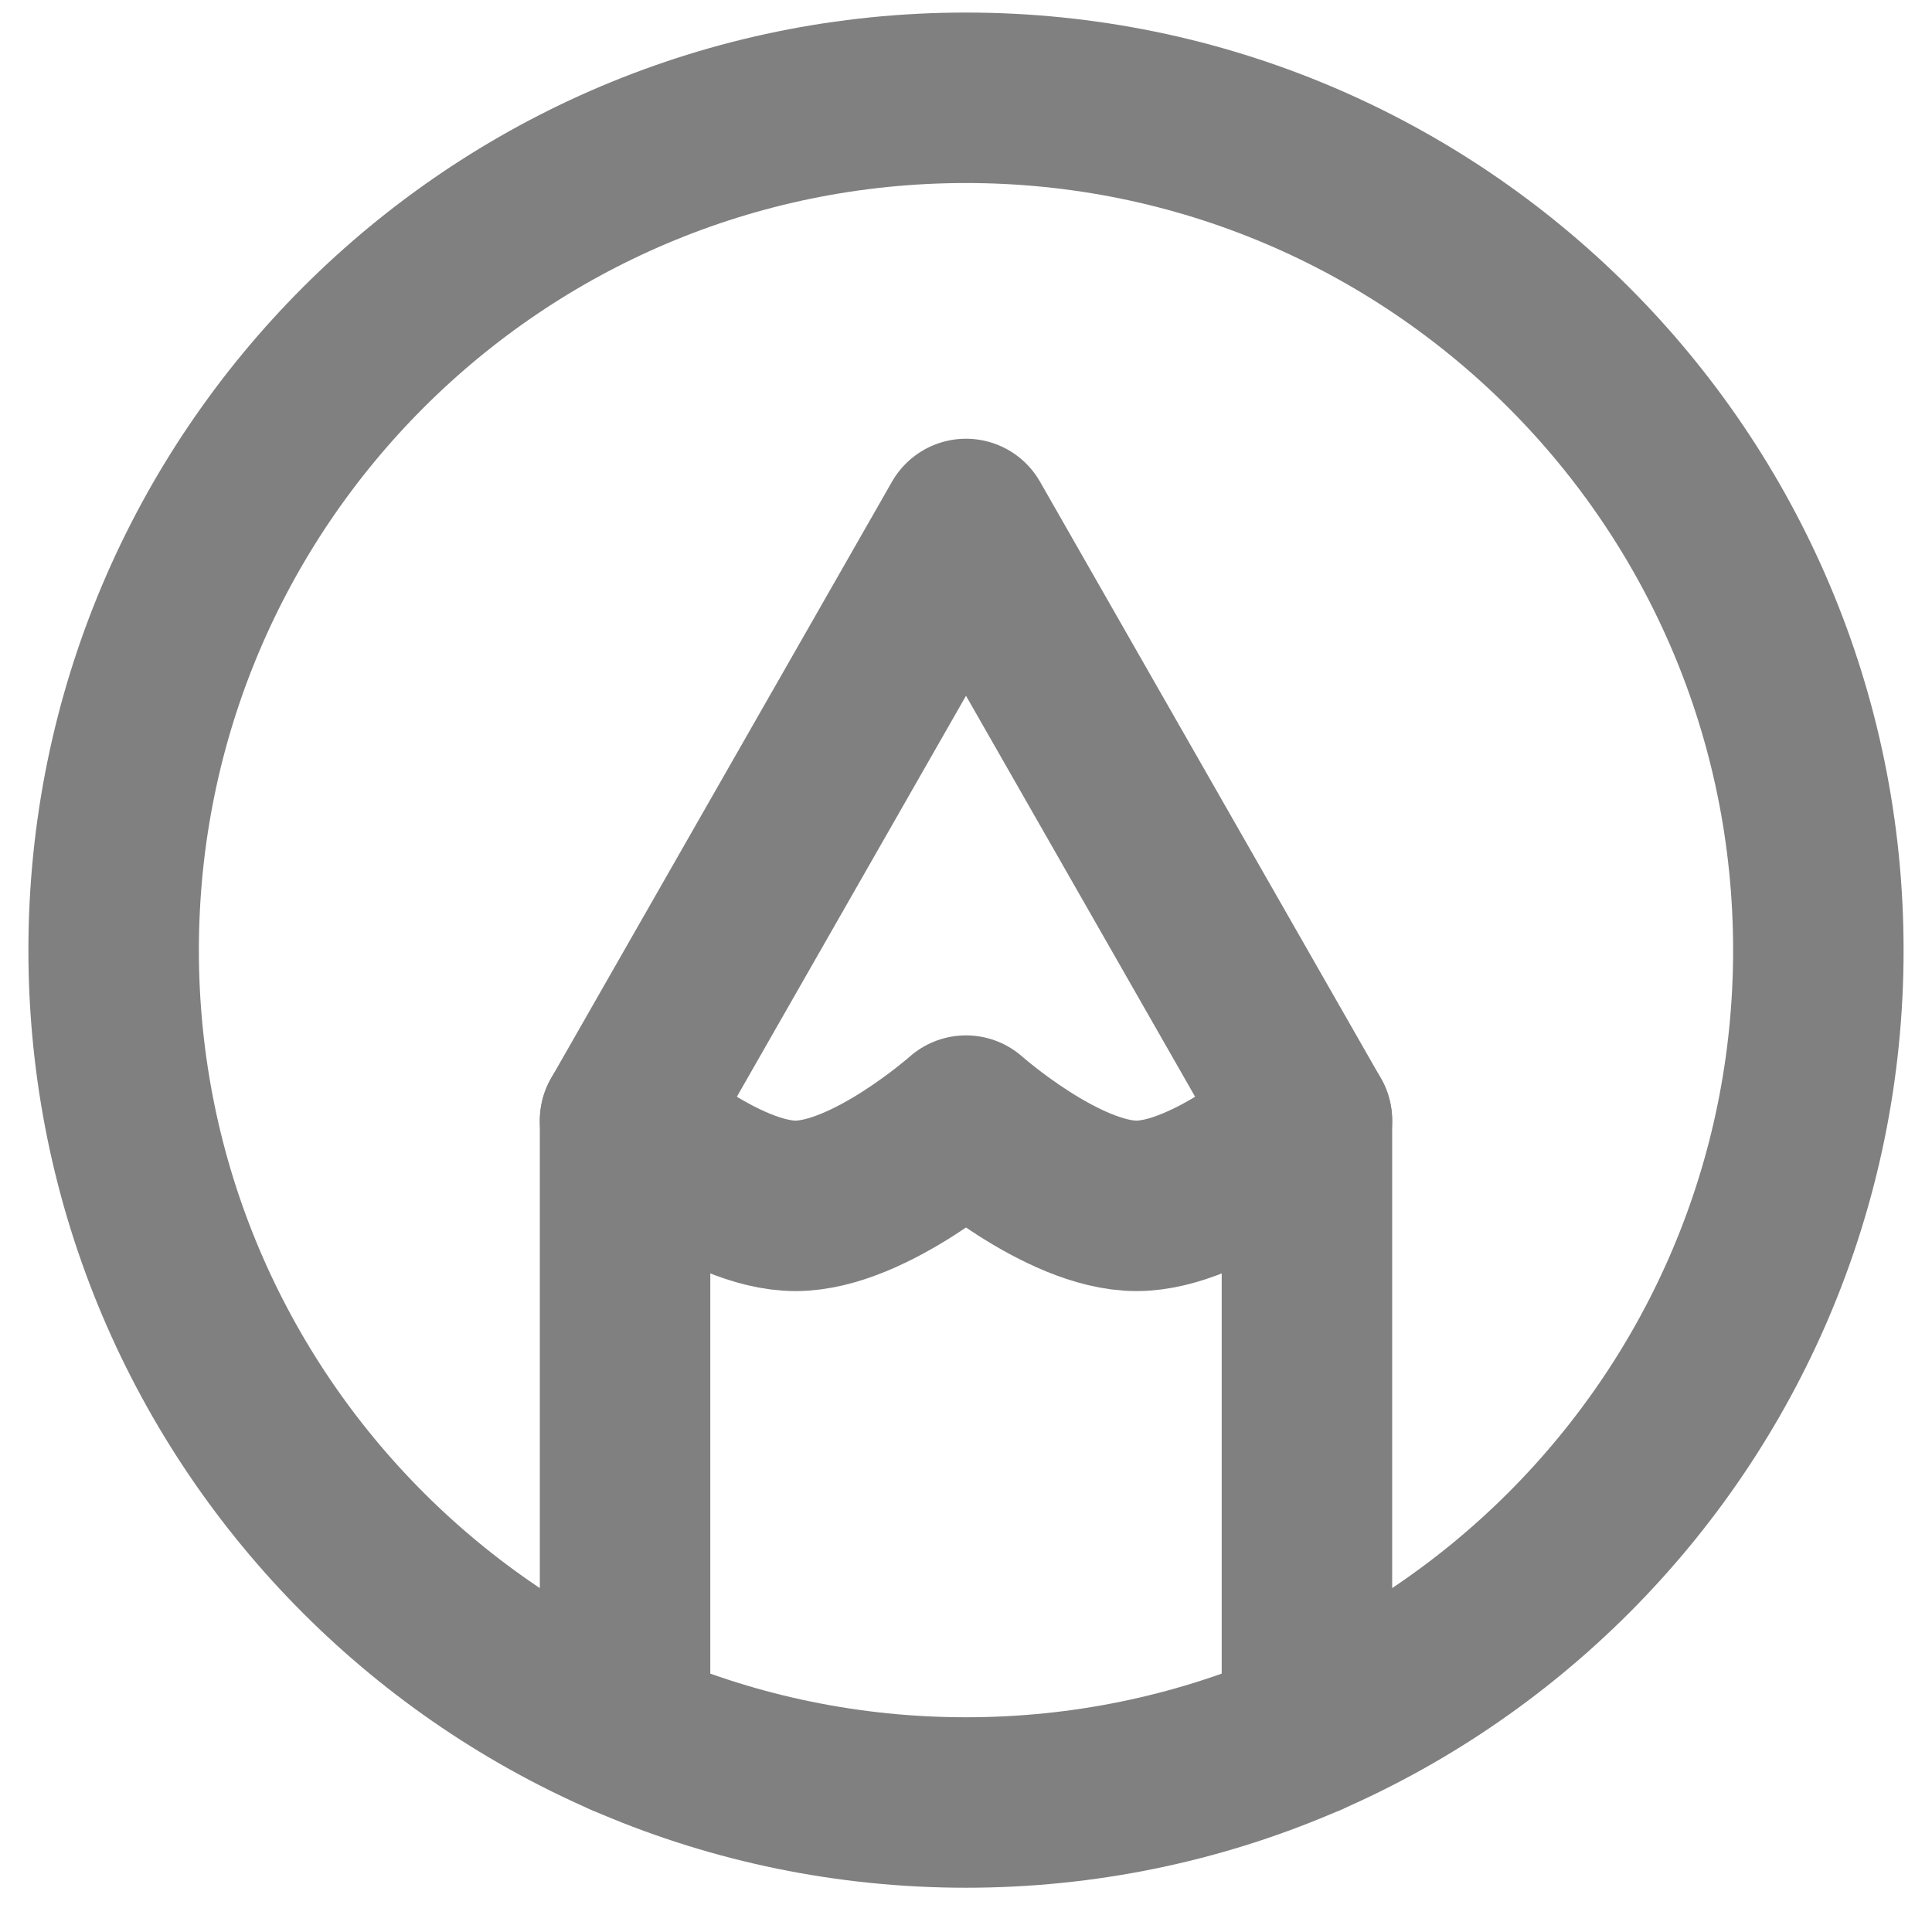
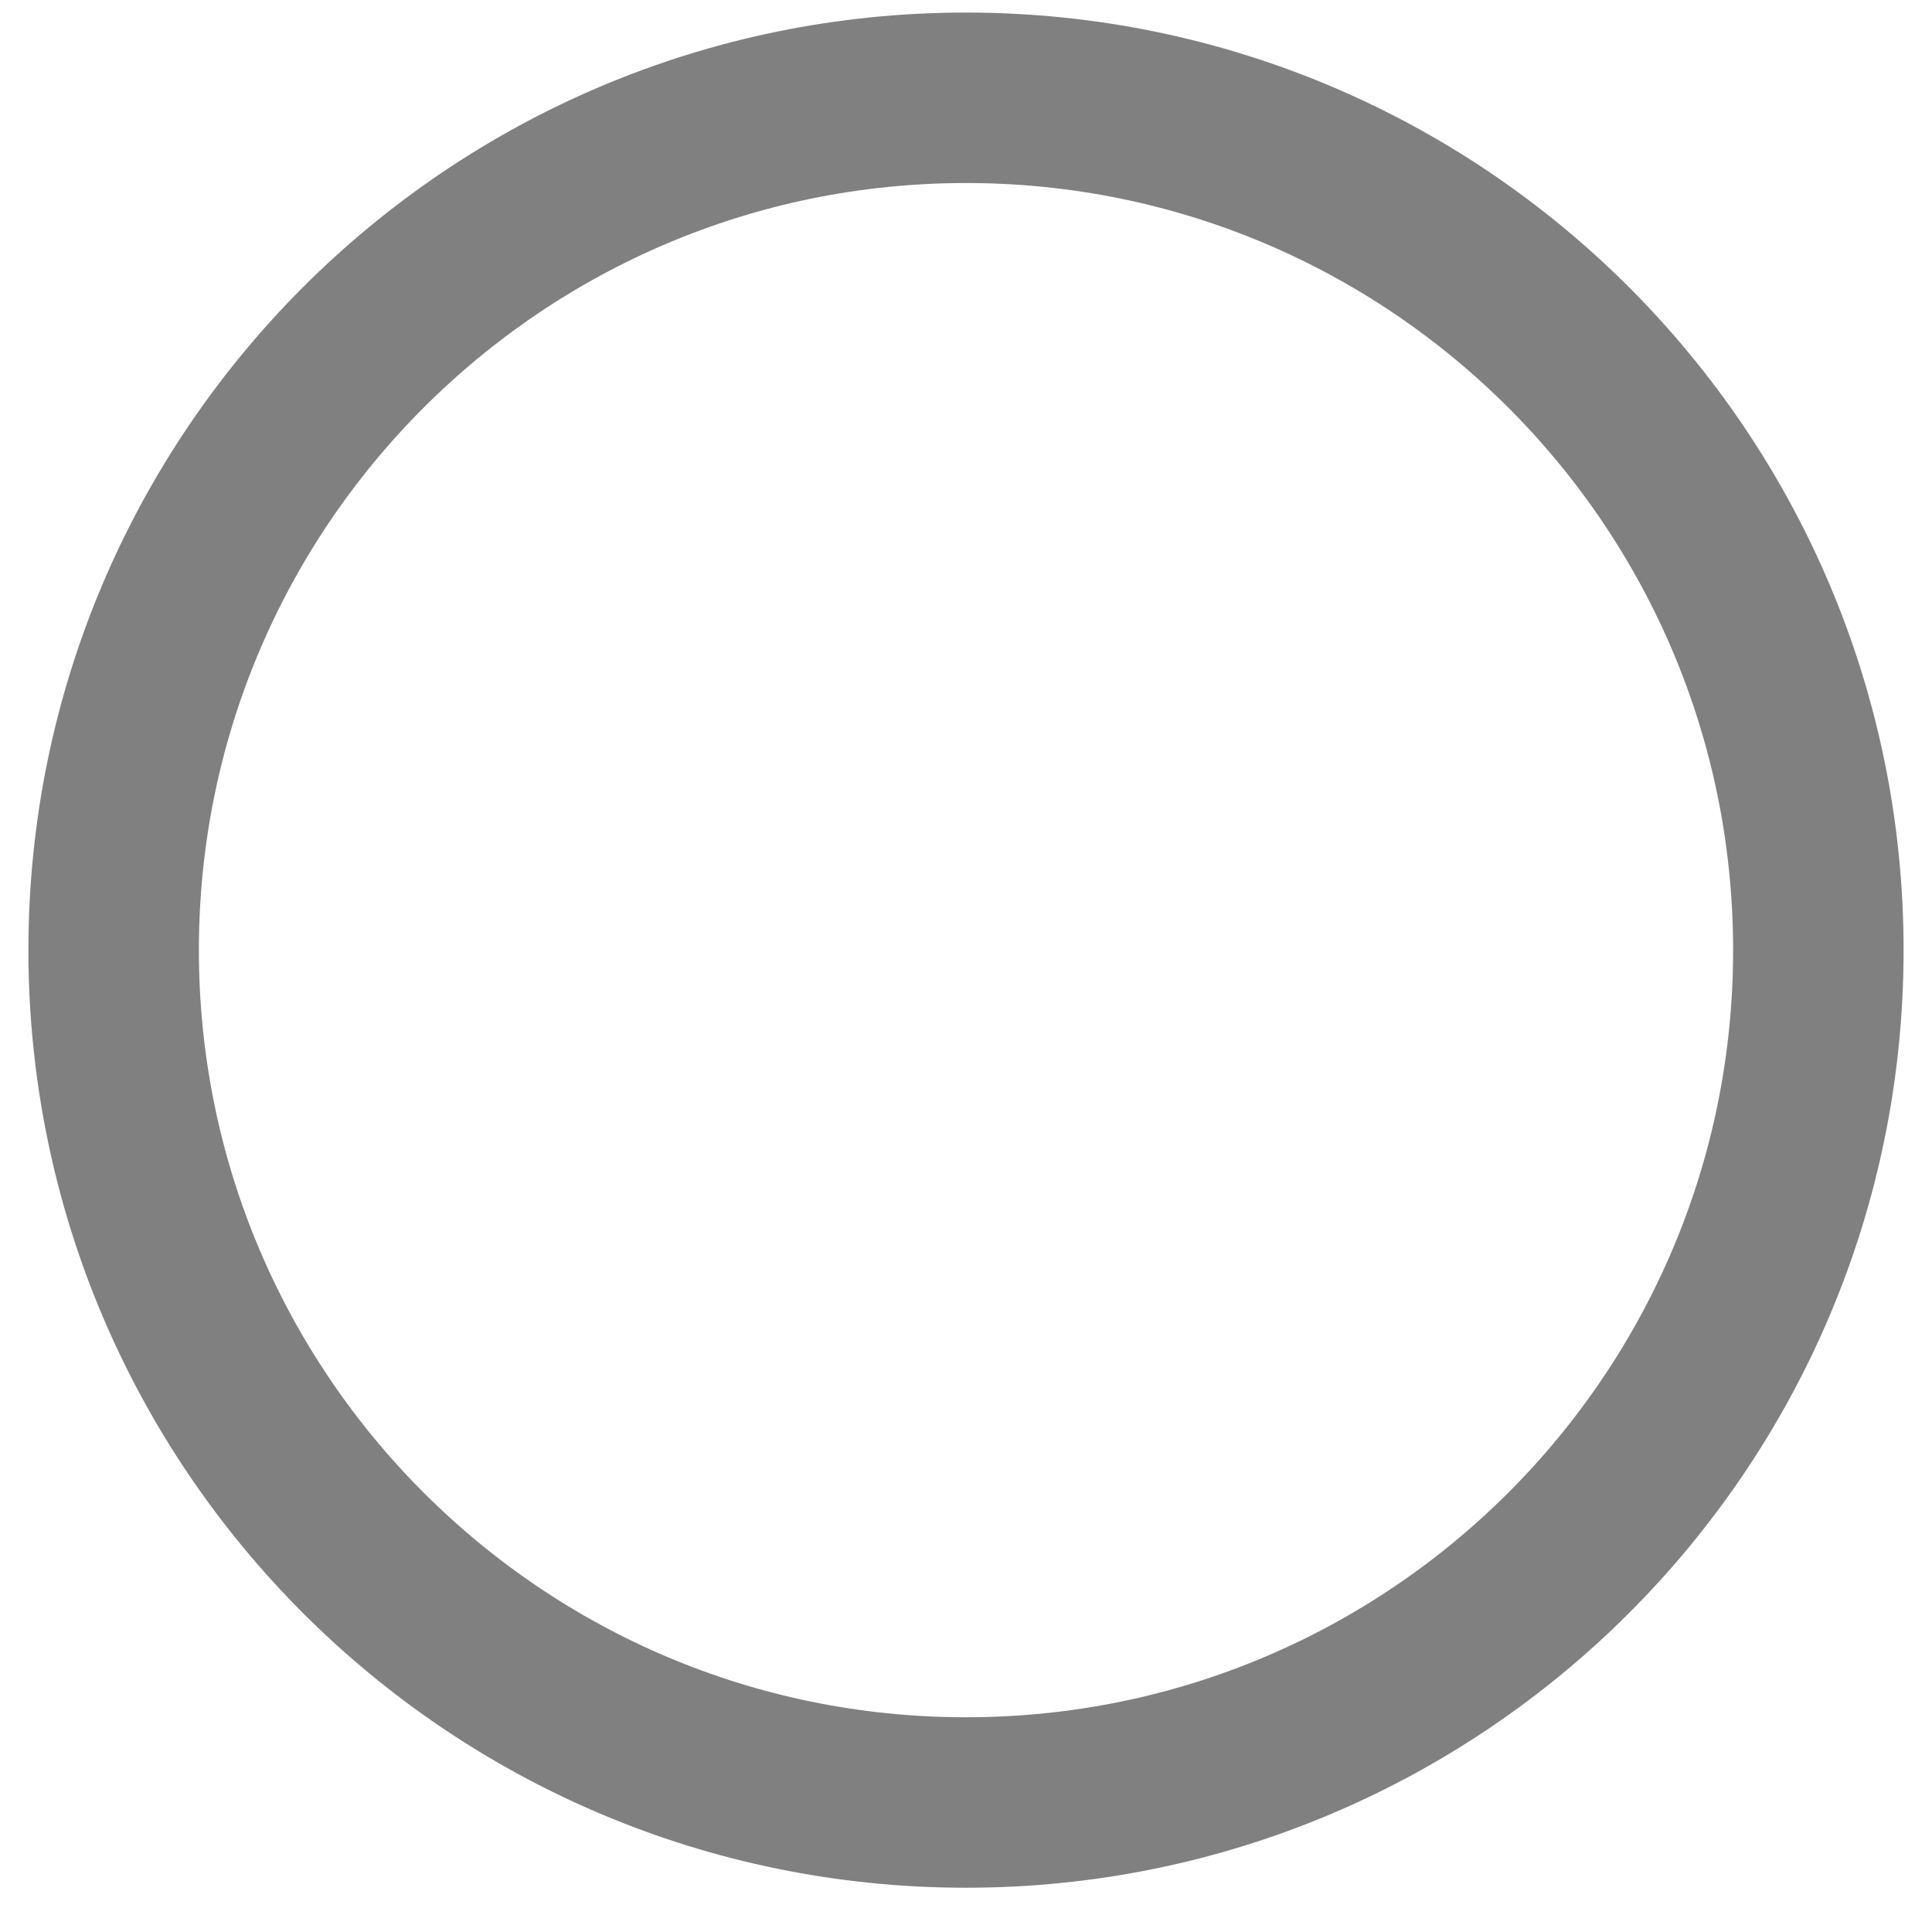
<svg xmlns="http://www.w3.org/2000/svg" width="34" height="34" viewBox="0 0 34 34" fill="none">
  <path d="M17 1.721C8.716 1.721 2 8.437 2 16.721C2 25.005 8.716 31.721 17 31.721C25.284 31.721 32 25.005 32 16.721C32 8.437 25.284 1.721 17 1.721Z" stroke="#808080" stroke-width="3" stroke-linecap="round" stroke-linejoin="round" />
-   <path d="M11 30.473V19.721L17 9.221L23 19.721V30.473" stroke="#808080" stroke-width="3" stroke-linecap="round" stroke-linejoin="round" />
-   <path d="M11 19.721C11 19.721 12.69 21.221 14 21.221C15.31 21.221 17 19.721 17 19.721C17 19.721 18.69 21.221 20 21.221C21.31 21.221 23 19.721 23 19.721" stroke="#808080" stroke-width="3" stroke-linecap="round" stroke-linejoin="round" />
</svg>